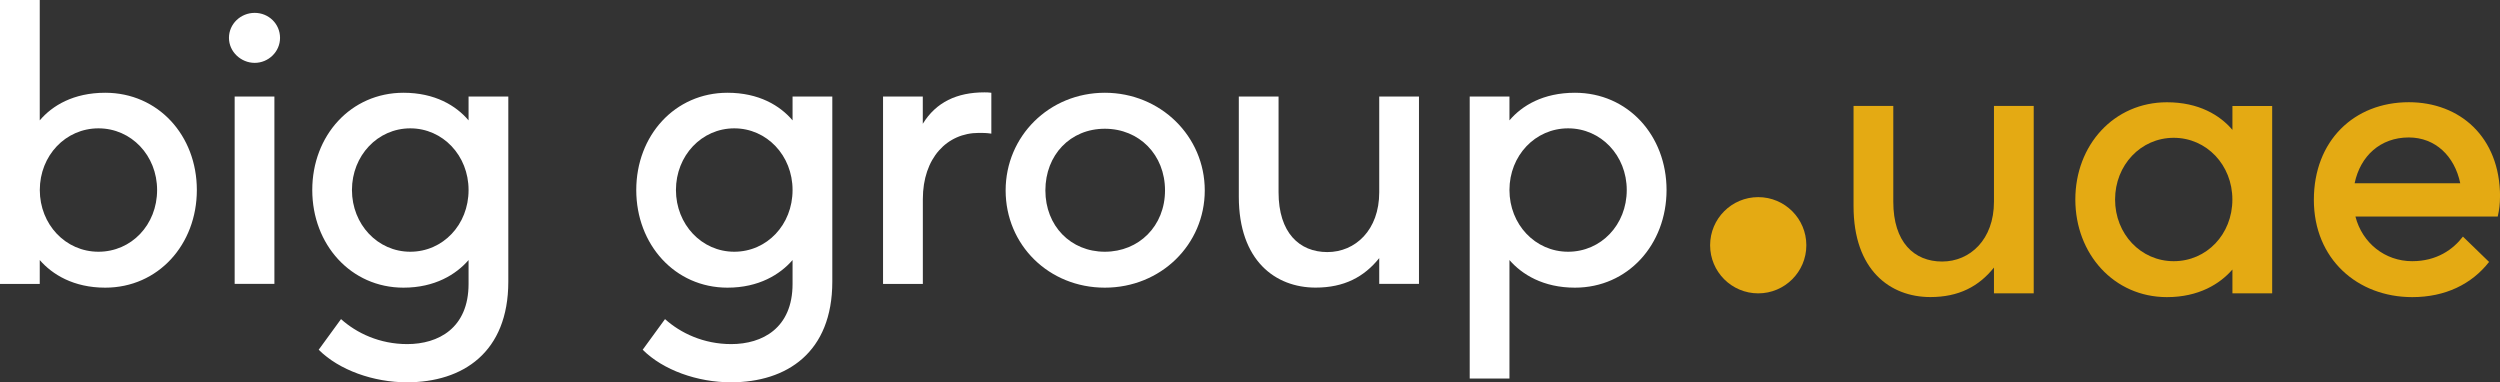
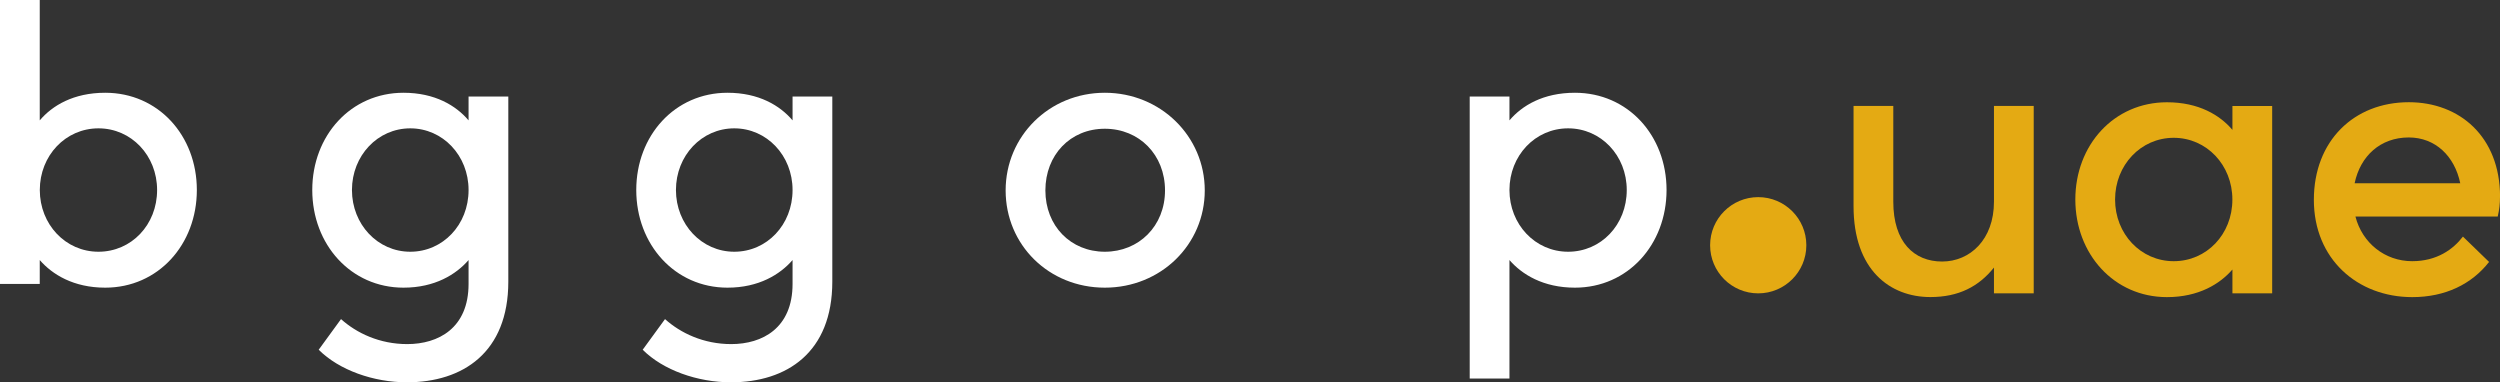
<svg xmlns="http://www.w3.org/2000/svg" id="Layer_1" data-name="Layer 1" viewBox="0 0 439.05 67.14">
  <rect x="0" y="0" width="439.05" height="67.14" fill="#333333" stroke="none" />
  <defs>
    <style> .cls-1 { fill: #e4aa13; } .cls-1, .cls-2 { stroke-width: 0px; } .cls-2 { fill: #fff; } </style>
  </defs>
  <g>
    <path class="cls-2" d="M6.98,45.67v4.19H0V0h6.98v21.14c2.19-2.59,5.92-4.85,11.5-4.85,9.31,0,16.09,7.51,16.09,17.08s-6.78,17.15-16.09,17.15c-5.58,0-9.31-2.33-11.5-4.85ZM27.59,33.37c0-6.05-4.52-10.83-10.3-10.83s-10.3,4.79-10.3,10.83,4.52,10.84,10.3,10.84,10.3-4.72,10.3-10.84Z" />
-     <path class="cls-2" d="M40.21,6.65c0-2.46,2.06-4.39,4.52-4.39s4.45,1.93,4.45,4.39-2.06,4.39-4.45,4.39-4.52-1.93-4.52-4.39ZM41.21,49.85V16.95h6.98v32.9h-6.98Z" />
    <path class="cls-2" d="M55.97,61.42l3.92-5.38c2.73,2.46,6.78,4.39,11.63,4.39,5.45,0,10.77-2.79,10.77-10.57v-4.19c-2.19,2.53-5.92,4.85-11.43,4.85-9.24,0-16.02-7.58-16.02-17.15s6.78-17.08,16.02-17.08c5.52,0,9.24,2.26,11.43,4.85v-4.19h6.98v32.51c0,12.43-7.98,17.68-17.81,17.68-5.85,0-11.9-2.13-15.49-5.72ZM82.29,33.37c0-6.05-4.52-10.83-10.24-10.83s-10.24,4.79-10.24,10.83,4.52,10.84,10.24,10.84,10.24-4.72,10.24-10.84Z" />
    <path class="cls-2" d="M112.87,61.42l3.92-5.38c2.73,2.46,6.78,4.39,11.63,4.39,5.45,0,10.77-2.79,10.77-10.57v-4.19c-2.19,2.53-5.92,4.85-11.43,4.85-9.24,0-16.02-7.58-16.02-17.15s6.78-17.08,16.02-17.08c5.52,0,9.24,2.26,11.43,4.85v-4.19h6.98v32.51c0,12.43-7.98,17.68-17.81,17.68-5.85,0-11.9-2.13-15.49-5.72ZM139.19,33.37c0-6.05-4.52-10.83-10.24-10.83s-10.24,4.79-10.24,10.83,4.52,10.84,10.24,10.84,10.24-4.72,10.24-10.84Z" />
-     <path class="cls-2" d="M155.08,49.85V16.95h6.98v4.79c2.33-3.79,5.98-5.52,10.84-5.52.4,0,.66,0,1.2.07v7.18c-.86-.13-1.46-.13-2.19-.13-5.58,0-9.84,4.39-9.84,11.63v14.89h-6.98Z" />
    <path class="cls-2" d="M176.61,33.44c0-9.51,7.64-17.15,17.42-17.15s17.55,7.64,17.55,17.15-7.71,17.08-17.55,17.08-17.42-7.51-17.42-17.08ZM204.6,33.44c0-6.25-4.52-10.83-10.57-10.83s-10.44,4.59-10.44,10.83,4.45,10.77,10.44,10.77,10.57-4.52,10.57-10.77Z" />
-     <path class="cls-2" d="M217.56,34.57v-17.62h6.98v16.82c0,7.11,3.66,10.5,8.57,10.5s9.11-3.86,9.11-10.5v-16.82h6.98v32.9h-6.98v-4.52c-2.66,3.32-6.18,5.18-11.17,5.18-7.05,0-13.49-4.72-13.49-15.95Z" />
    <path class="cls-2" d="M258.11,66.47V16.95h6.98v4.19c2.19-2.59,5.92-4.85,11.5-4.85,9.31,0,16.09,7.51,16.09,17.08s-6.78,17.15-16.09,17.15c-5.58,0-9.31-2.33-11.5-4.85v20.81h-6.98ZM285.69,33.37c0-6.05-4.52-10.83-10.3-10.83s-10.3,4.79-10.3,10.83,4.52,10.84,10.3,10.84,10.3-4.72,10.3-10.84Z" />
  </g>
  <circle class="cls-1" cx="308.78" cy="43.07" r="8.45" />
  <g>
    <path class="cls-1" d="M325.52,36.23v-17.62h6.98v16.82c0,7.11,3.66,10.5,8.57,10.5s9.11-3.86,9.11-10.5v-16.82h6.98v32.9h-6.98v-4.52c-2.66,3.32-6.18,5.18-11.17,5.18-7.05,0-13.49-4.72-13.49-15.95Z" />
    <path class="cls-1" d="M364.47,35.04c0-9.57,6.78-17.08,16.09-17.08,5.58,0,9.31,2.26,11.5,4.85v-4.19h6.98v32.9h-6.98v-4.19c-2.19,2.53-5.92,4.85-11.5,4.85-9.31,0-16.09-7.58-16.09-17.15ZM392.05,35.04c0-6.05-4.52-10.84-10.3-10.84s-10.3,4.79-10.3,10.84,4.52,10.83,10.3,10.83,10.3-4.72,10.3-10.83Z" />
    <path class="cls-1" d="M439.05,34.57c0,1.26-.13,2.26-.4,3.46h-24.99c1.2,4.65,5.18,7.84,9.97,7.84,4.32,0,7.18-2.06,8.91-4.32l4.59,4.45c-3.06,3.92-7.71,6.18-13.49,6.18-9.64,0-17.28-6.71-17.28-17.08s7.05-17.15,16.68-17.15c8.91,0,16.02,6.05,16.02,16.62ZM413.52,32.18h18.55c-1-4.79-4.39-8.04-9.04-8.04-4.99,0-8.51,3.26-9.51,8.04Z" />
  </g>
</svg>